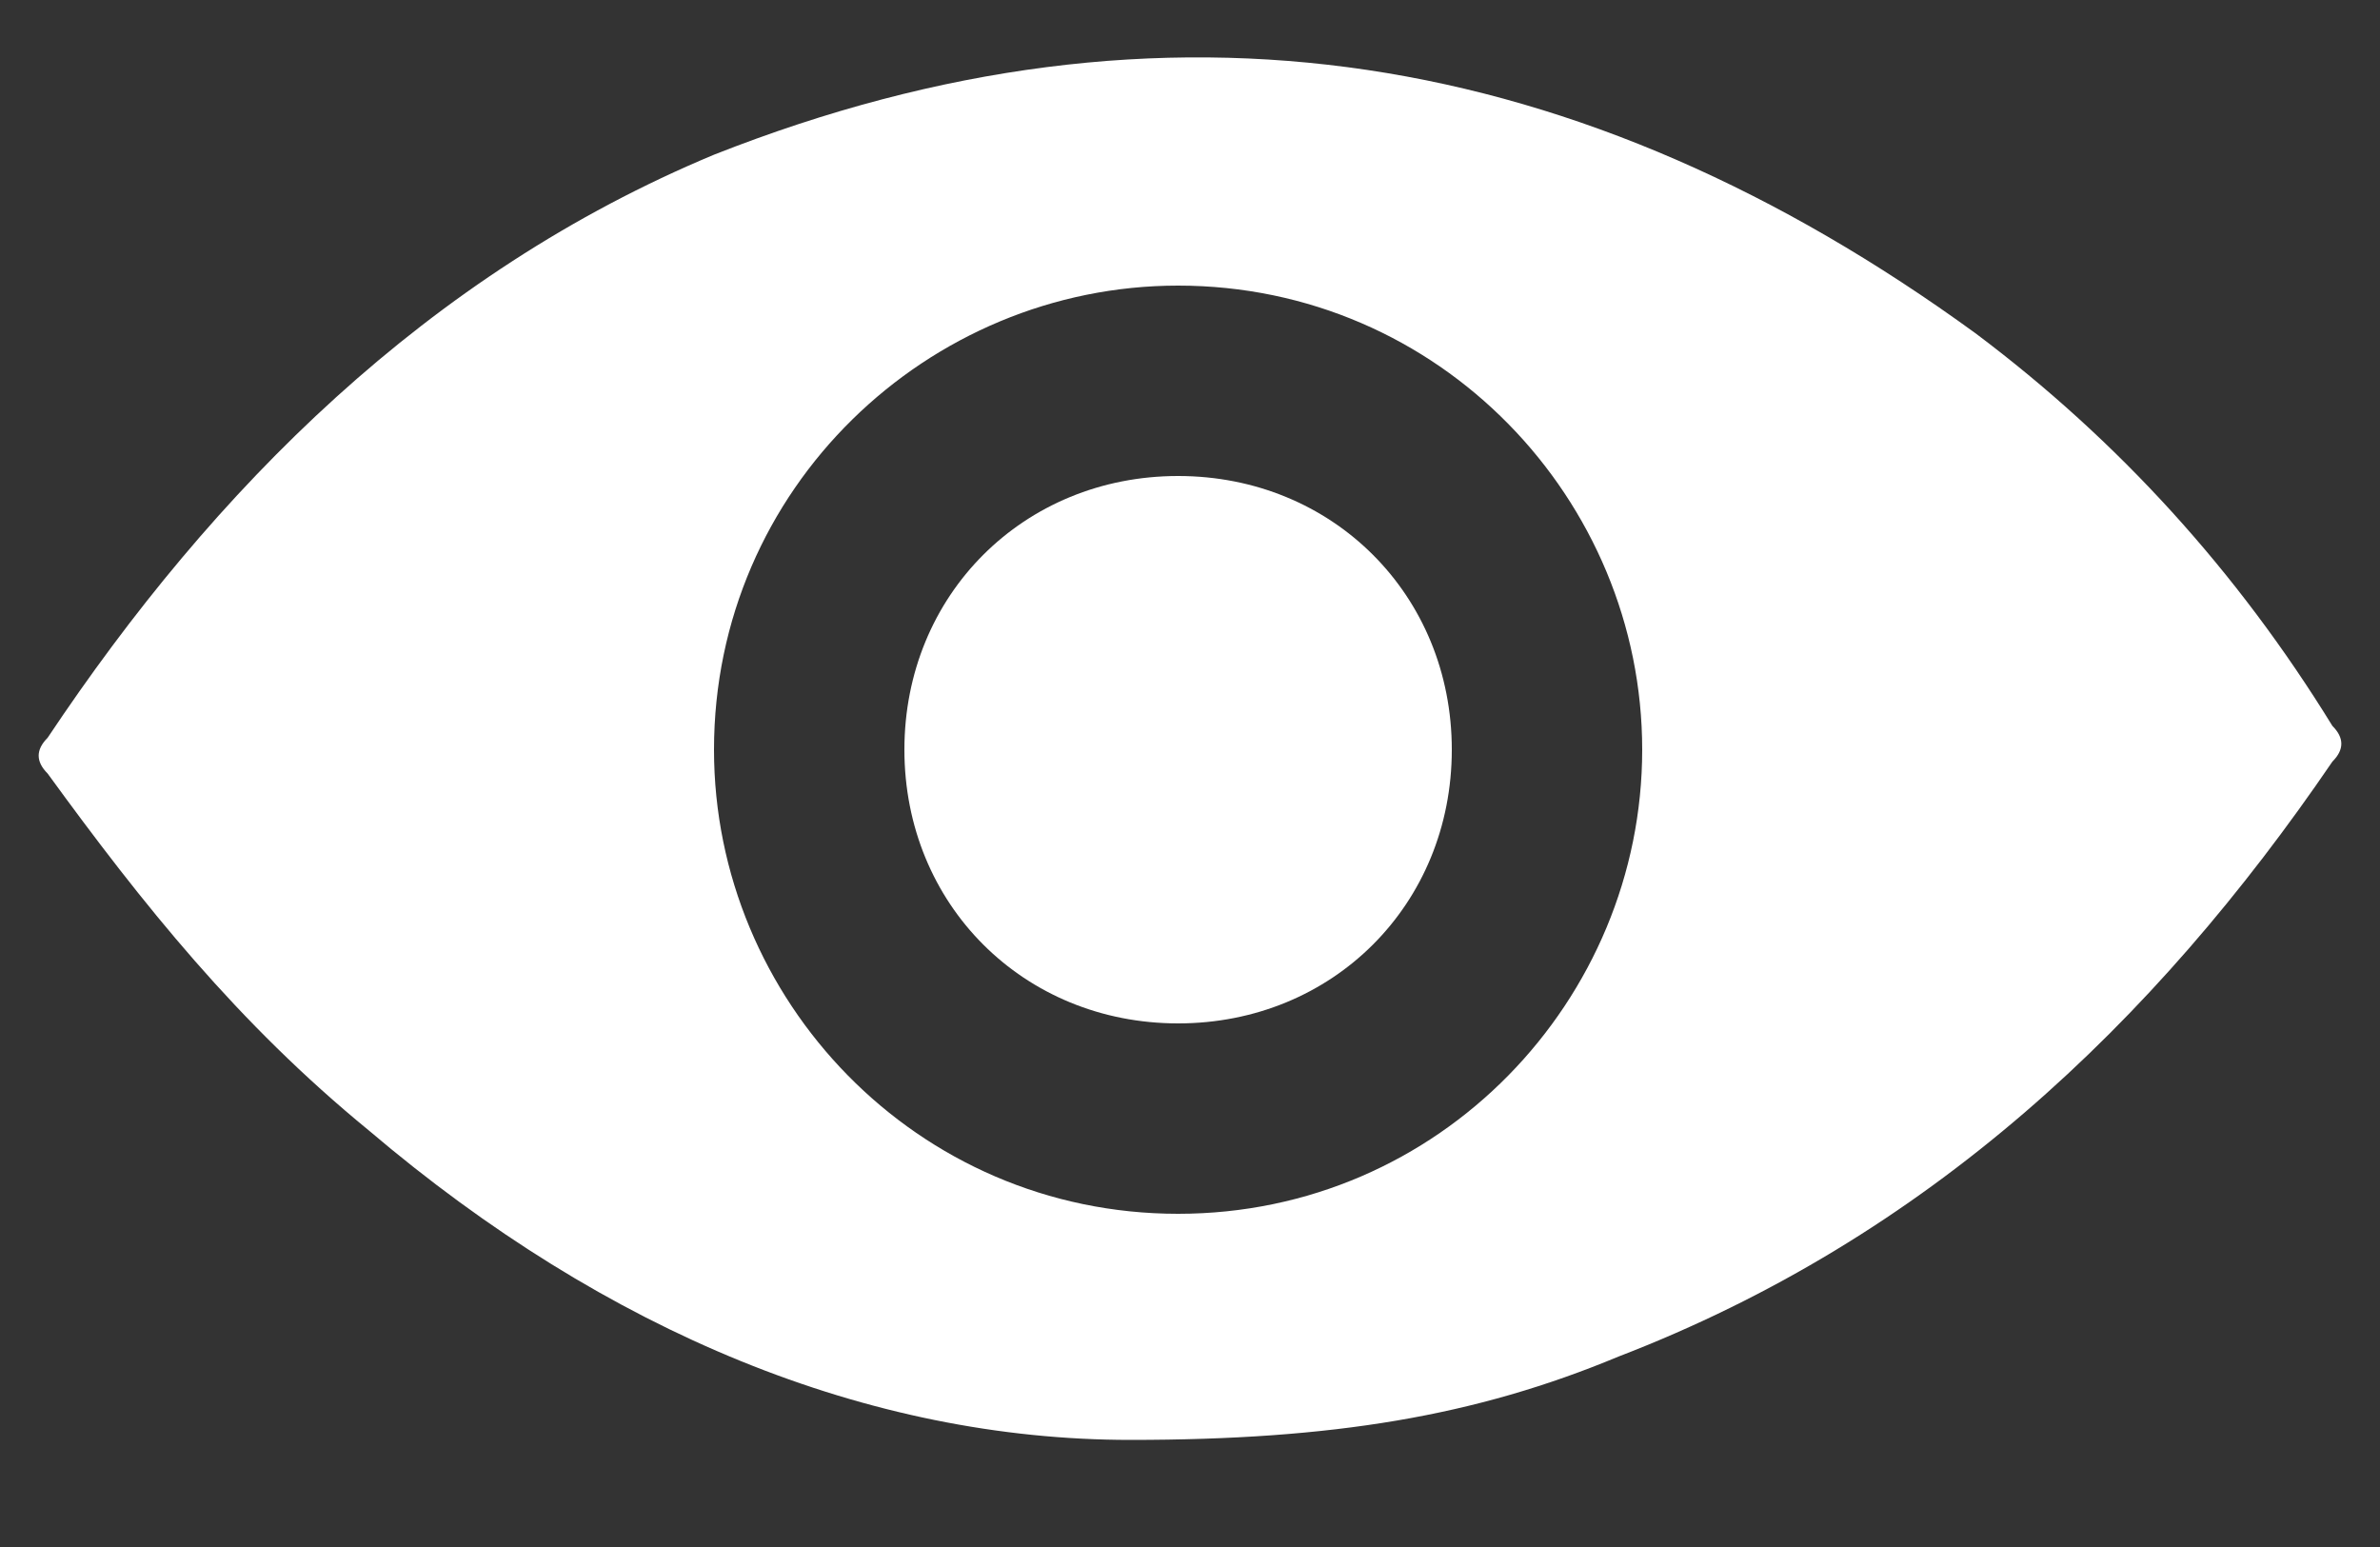
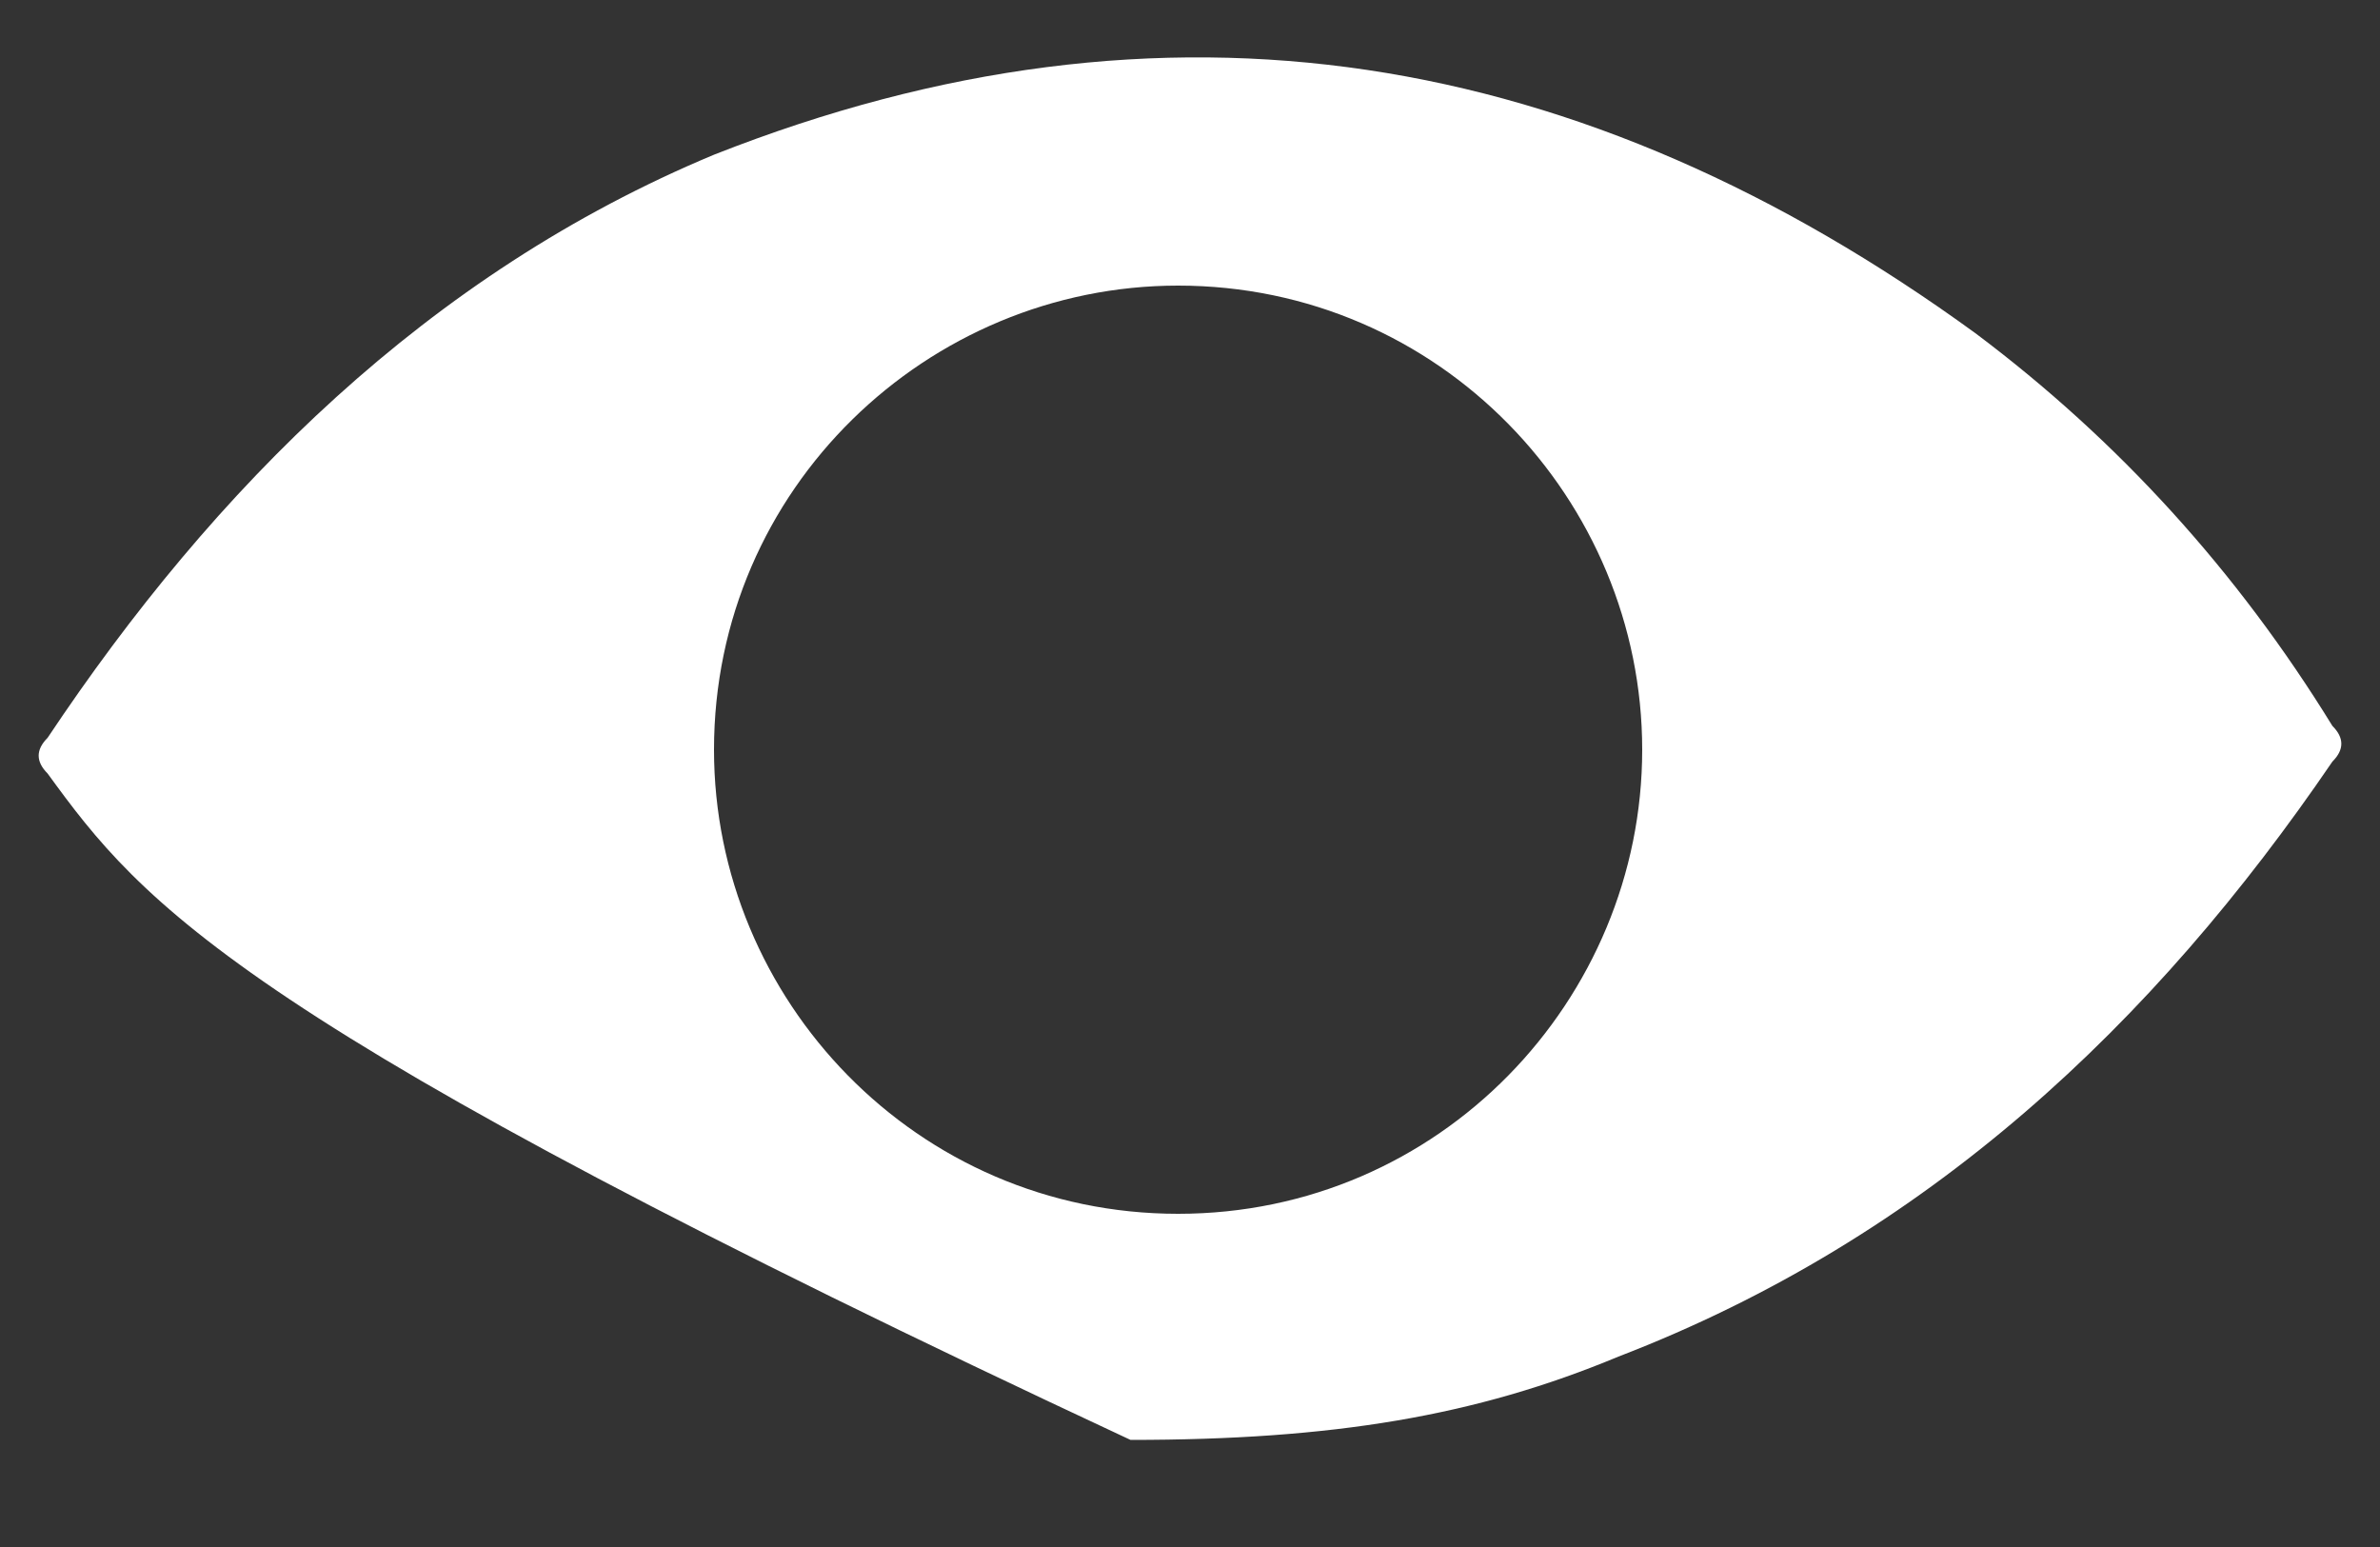
<svg xmlns="http://www.w3.org/2000/svg" width="20" height="13" viewBox="0 0 20 13" fill="none">
  <rect x="0" y="0" width="20" height="13" fill="#333333" stroke="none" />
-   <path d="M9.5 12.1C7.3 12.1 5.1 11.2 3.1 9.5C2 8.6 1.2 7.6 0.4 6.5C0.3 6.4 0.3 6.3 0.4 6.2C1.8 4.1 3.6 2.3 6 1.3C9.8 -0.2 13.3 0.4 16.6 2.8C17.8 3.7 18.8 4.8 19.6 6.1C19.7 6.2 19.7 6.3 19.6 6.4C18.1 8.6 16.2 10.4 13.6 11.4C12.4 11.9 11.2 12.1 9.5 12.1ZM13.8 6.3C13.8 4.2 12.1 2.4 9.9 2.4C7.8 2.4 6 4.1 6 6.3C6 8.4 7.7 10.2 9.9 10.2C12.1 10.2 13.8 8.4 13.8 6.3Z" fill="white" />
-   <path d="M9.9 4C11.2 4 12.2 5 12.2 6.3C12.2 7.6 11.2 8.6 9.9 8.6C8.6 8.6 7.6 7.6 7.6 6.3C7.6 5 8.6 4 9.9 4Z" fill="white" />
+   <path d="M9.5 12.1C2 8.6 1.2 7.6 0.4 6.5C0.3 6.4 0.3 6.3 0.4 6.2C1.8 4.1 3.6 2.3 6 1.3C9.8 -0.2 13.3 0.4 16.6 2.8C17.8 3.7 18.8 4.8 19.6 6.1C19.7 6.2 19.7 6.3 19.6 6.4C18.1 8.6 16.2 10.4 13.6 11.4C12.4 11.9 11.2 12.1 9.5 12.1ZM13.8 6.3C13.8 4.2 12.1 2.4 9.9 2.4C7.8 2.4 6 4.1 6 6.3C6 8.4 7.7 10.2 9.9 10.2C12.1 10.2 13.8 8.4 13.8 6.3Z" fill="white" />
</svg>